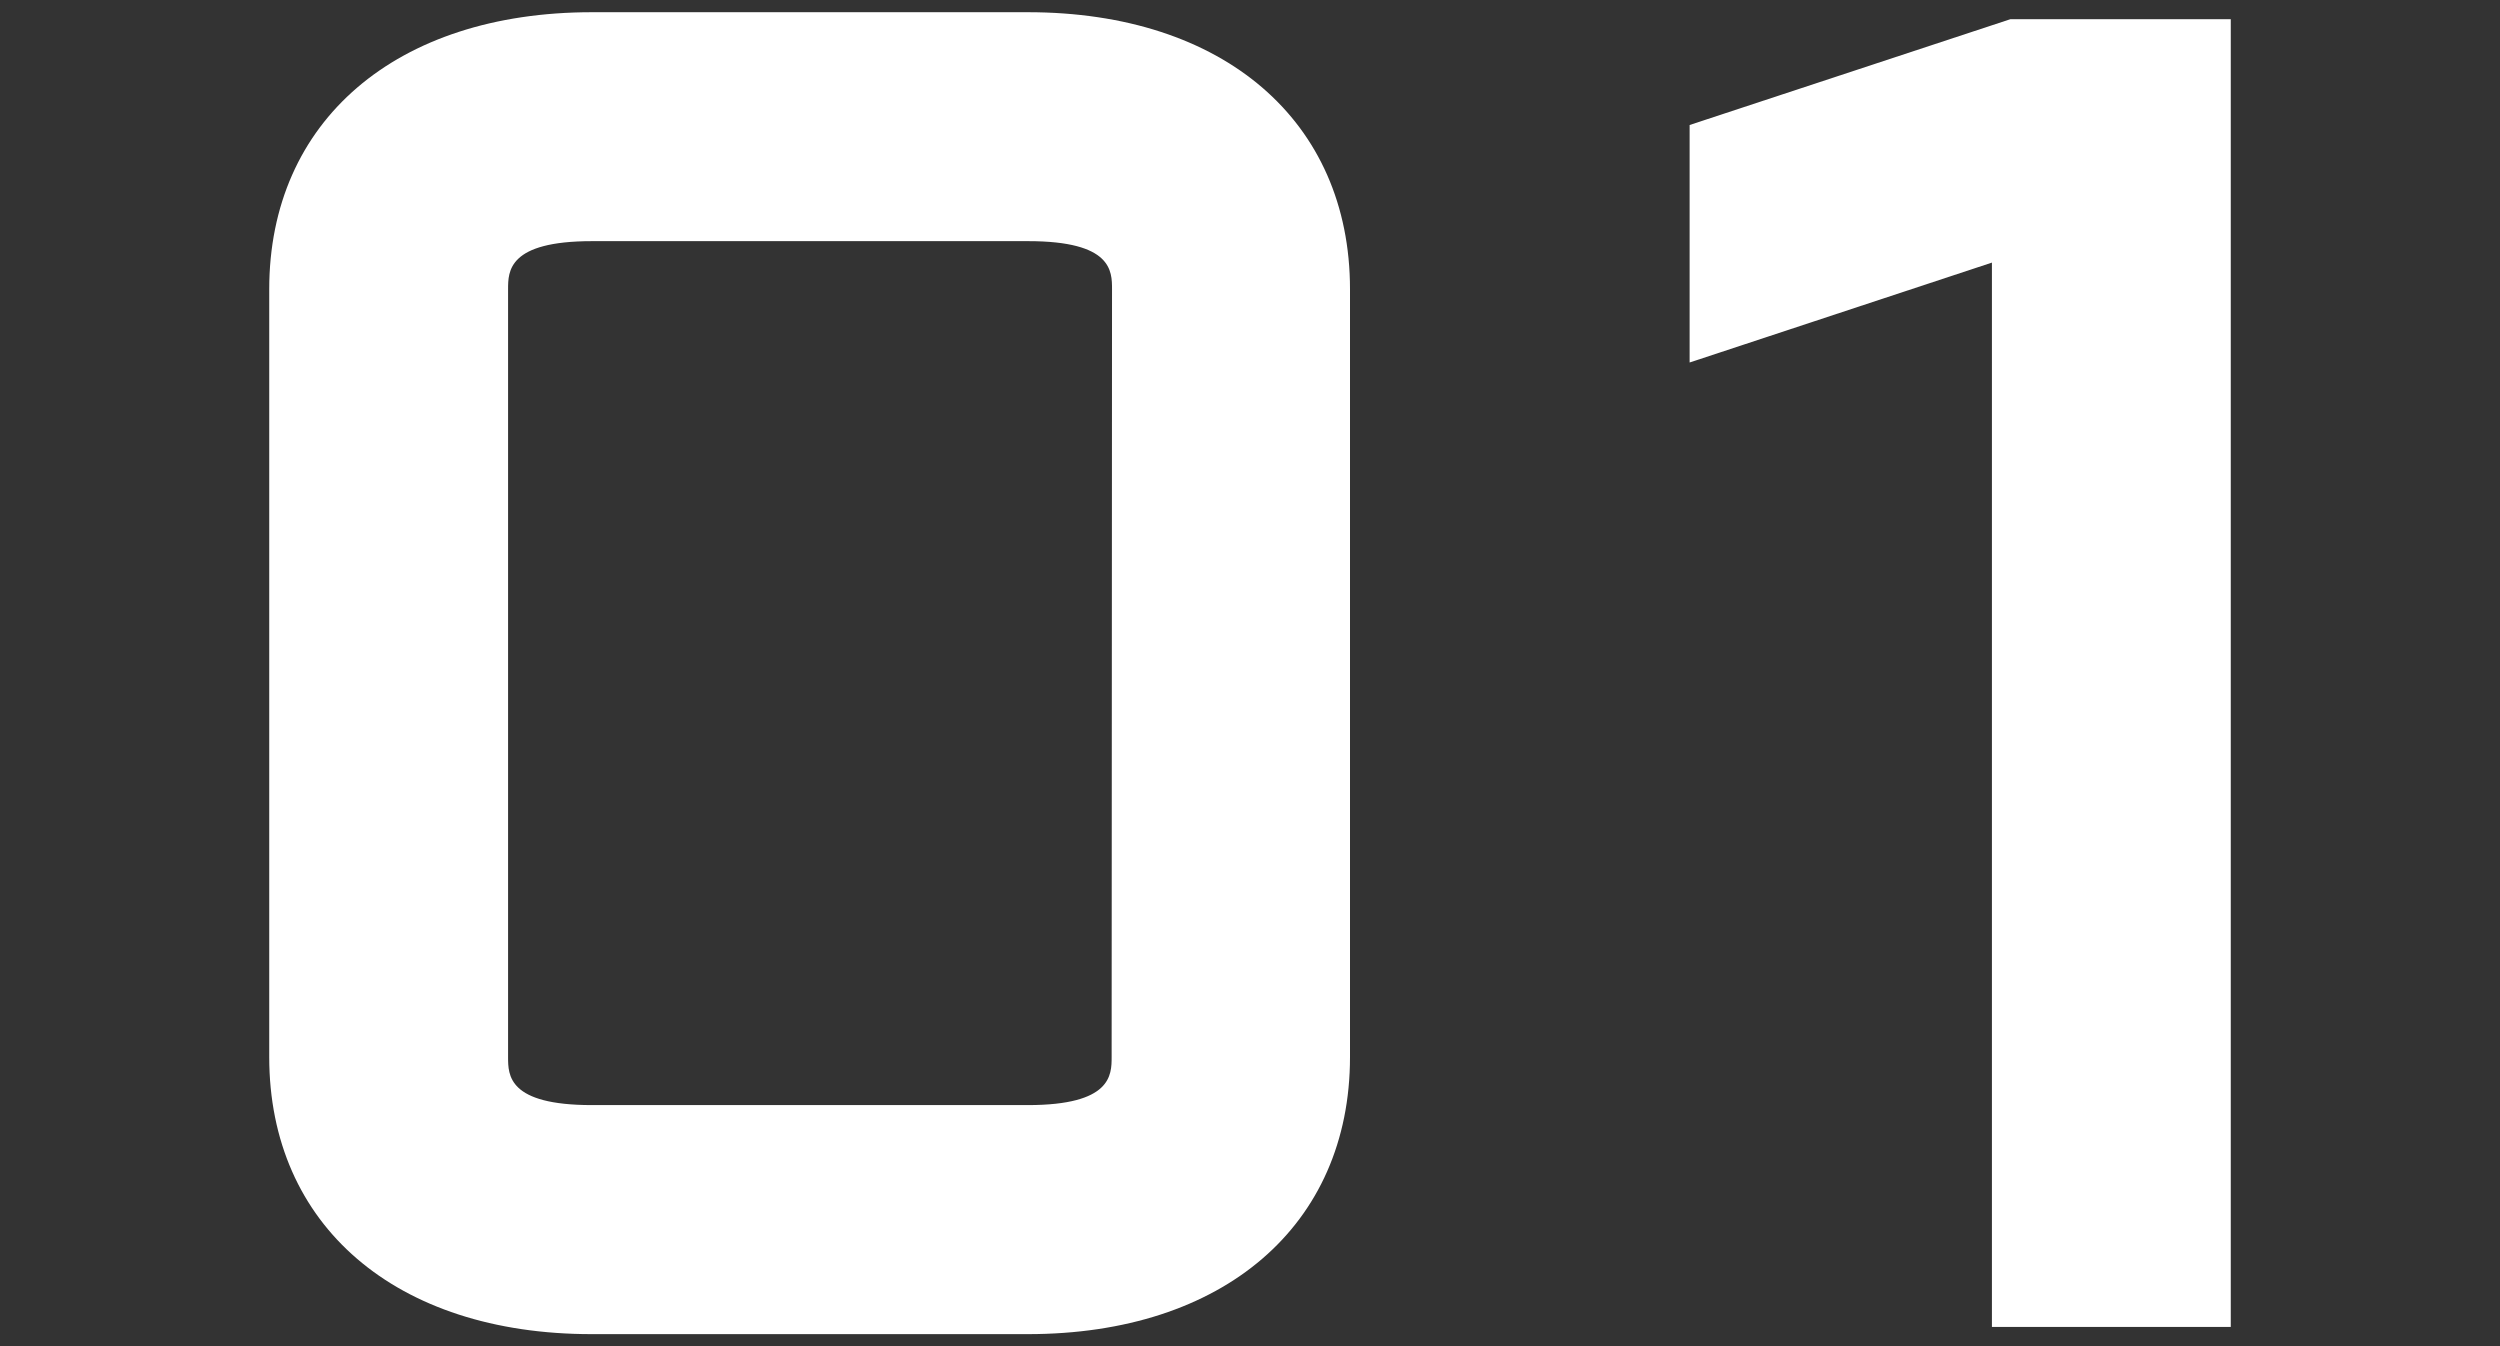
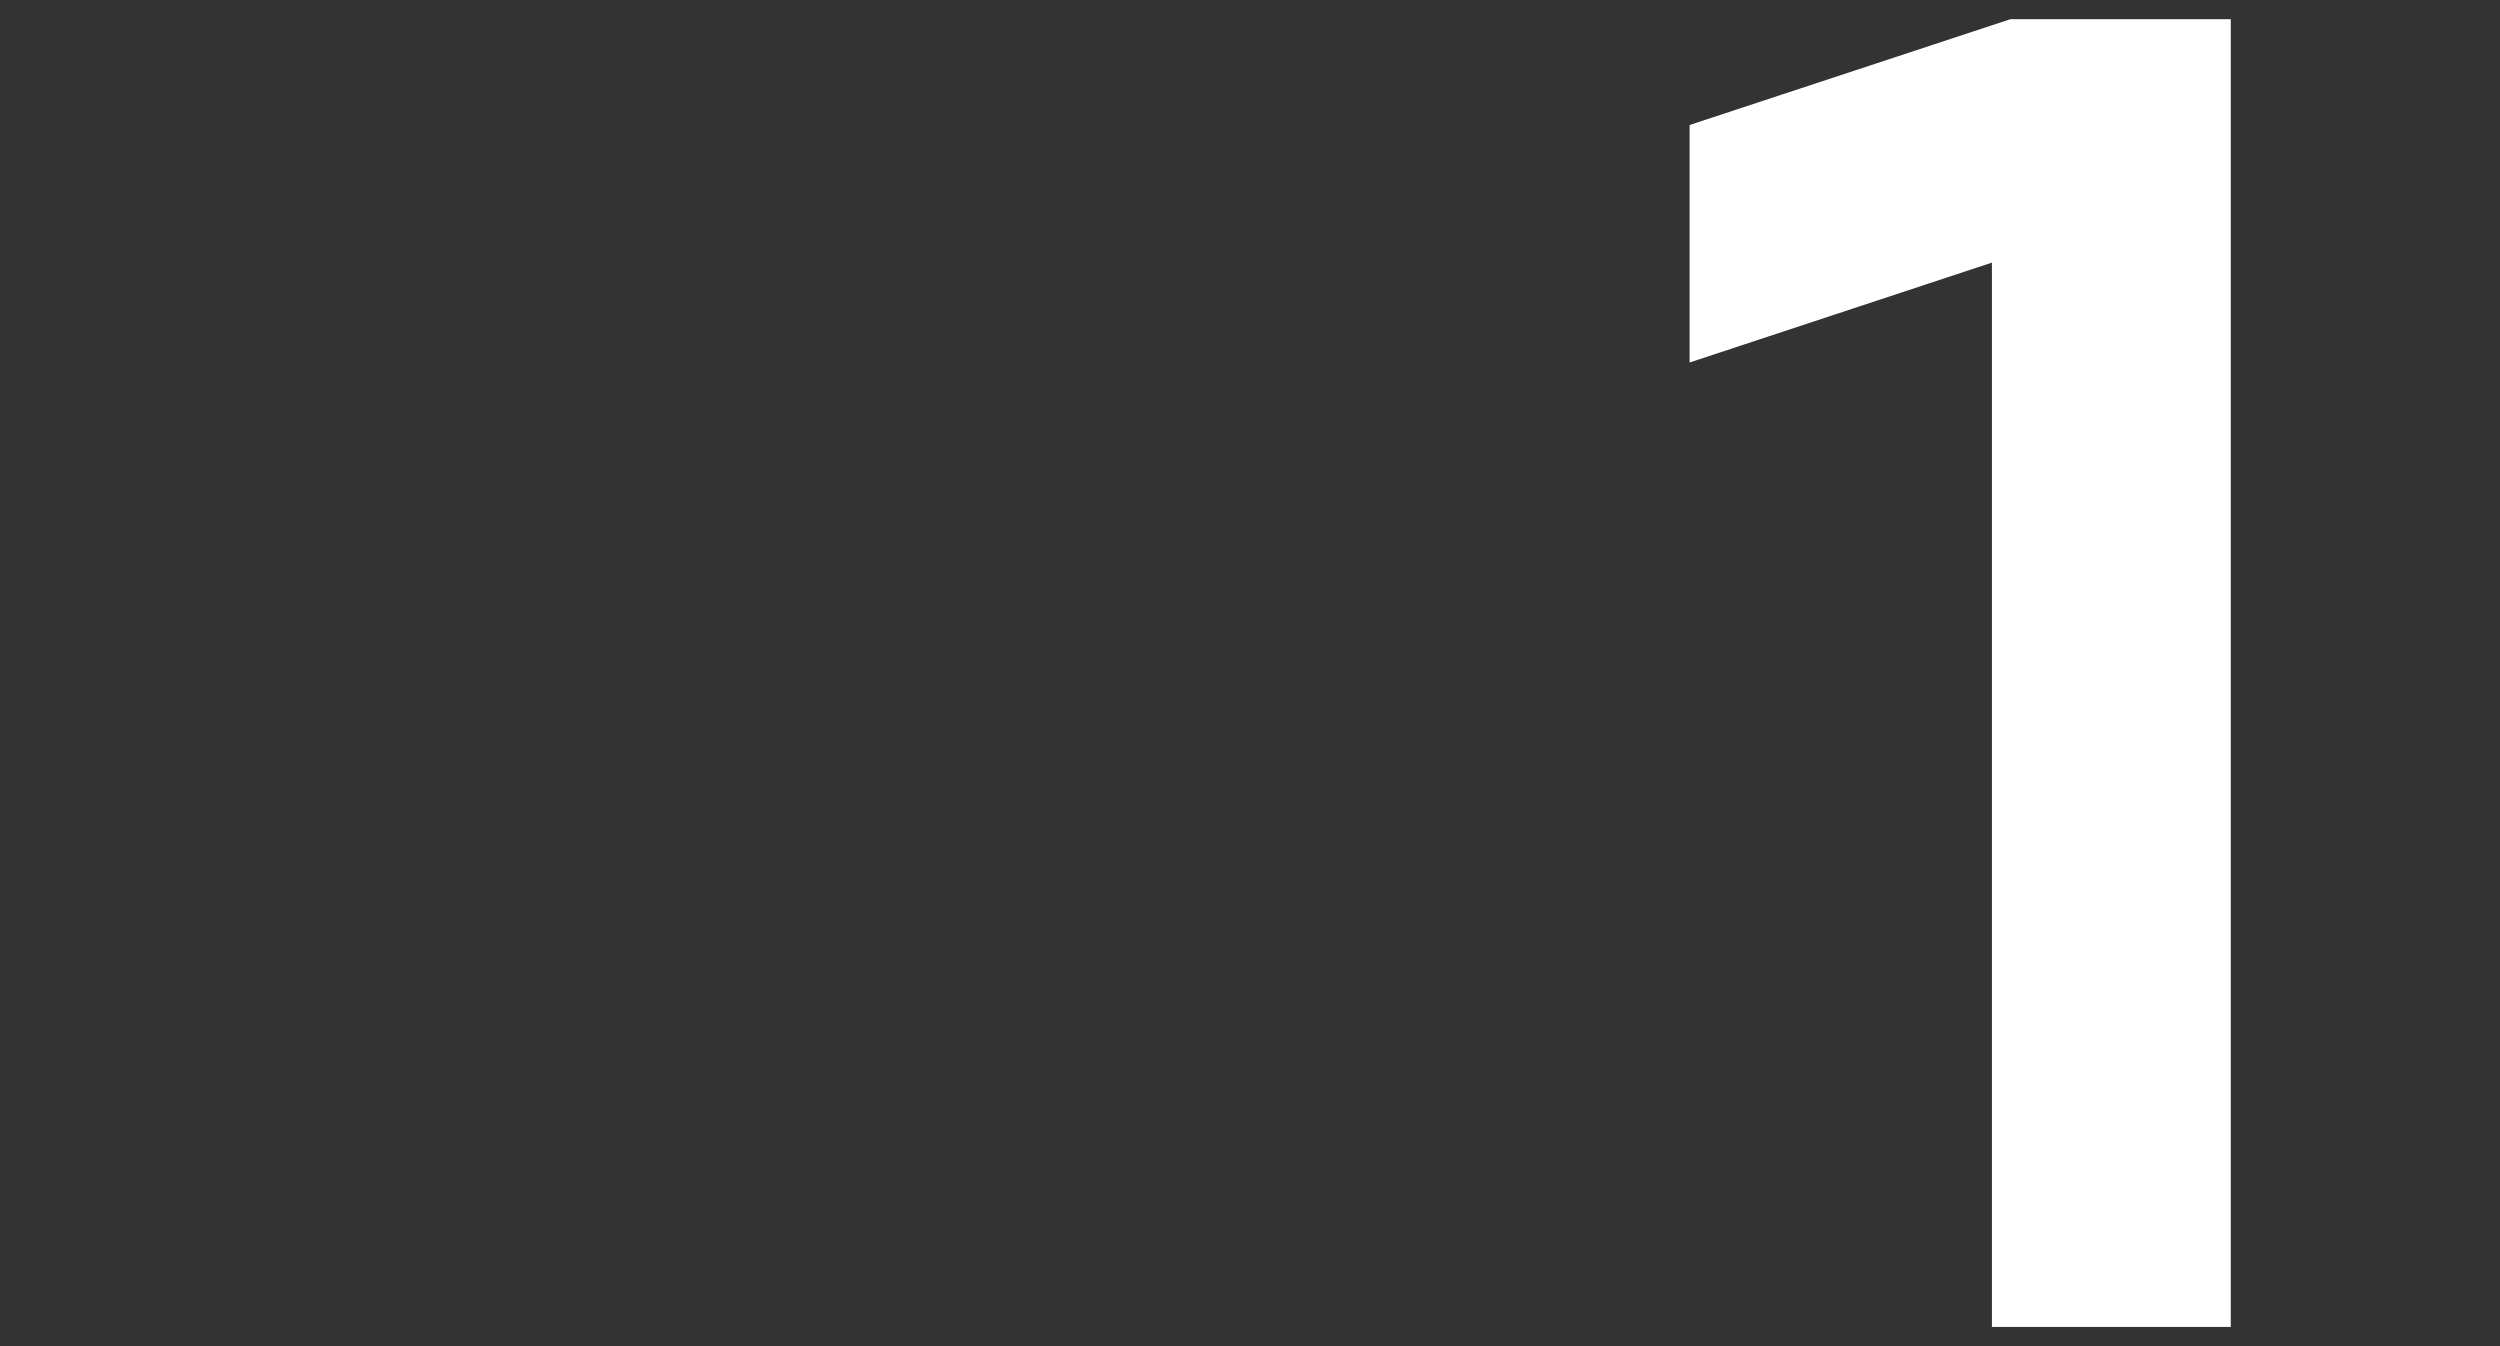
<svg xmlns="http://www.w3.org/2000/svg" width="26" height="14" data-name="1">
  <rect width="100%" height="100%" fill="#333333" stroke="none" />
  <defs>
    <clipPath id="a">
      <path fill="none" d="M0 0h26v14H0z" data-name="長方形 891" />
    </clipPath>
  </defs>
  <g fill="#fff" clip-path="url(#a)" data-name="グループ 149">
-     <path d="M10.693.127H6.156C4.12.127 2.8 1.258 2.8 3.008v7.985c0 1.751 1.316 2.882 3.352 2.882h4.537c2.036 0 3.351-1.131 3.351-2.882V3.008c0-1.75-1.315-2.881-3.351-2.881m.872 10.866c0 .186 0 .5-.872.5H6.156c-.872 0-.872-.311-.872-.5V3.008c0-.186 0-.5.872-.5h4.537c.872 0 .872.311.872.5Z" data-name="パス 1298" />
    <path d="m20.907.2-3.335 1.1v2.47l3.144-1.039V13.8H23.2V.2Z" data-name="パス 1299" />
  </g>
</svg>